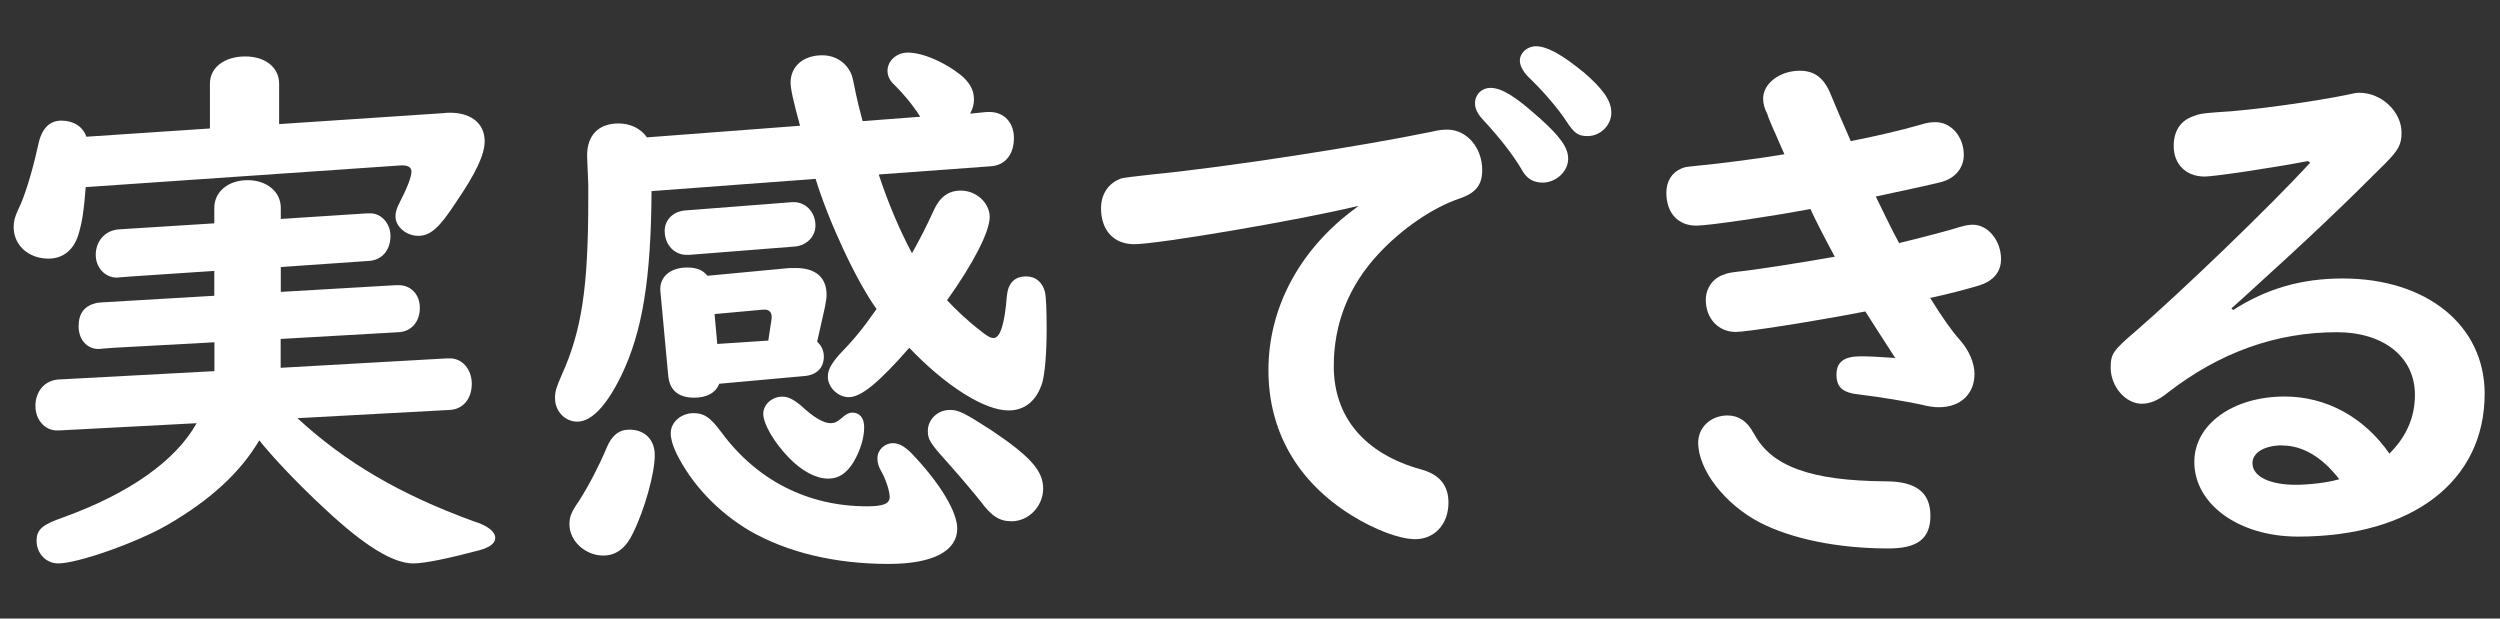
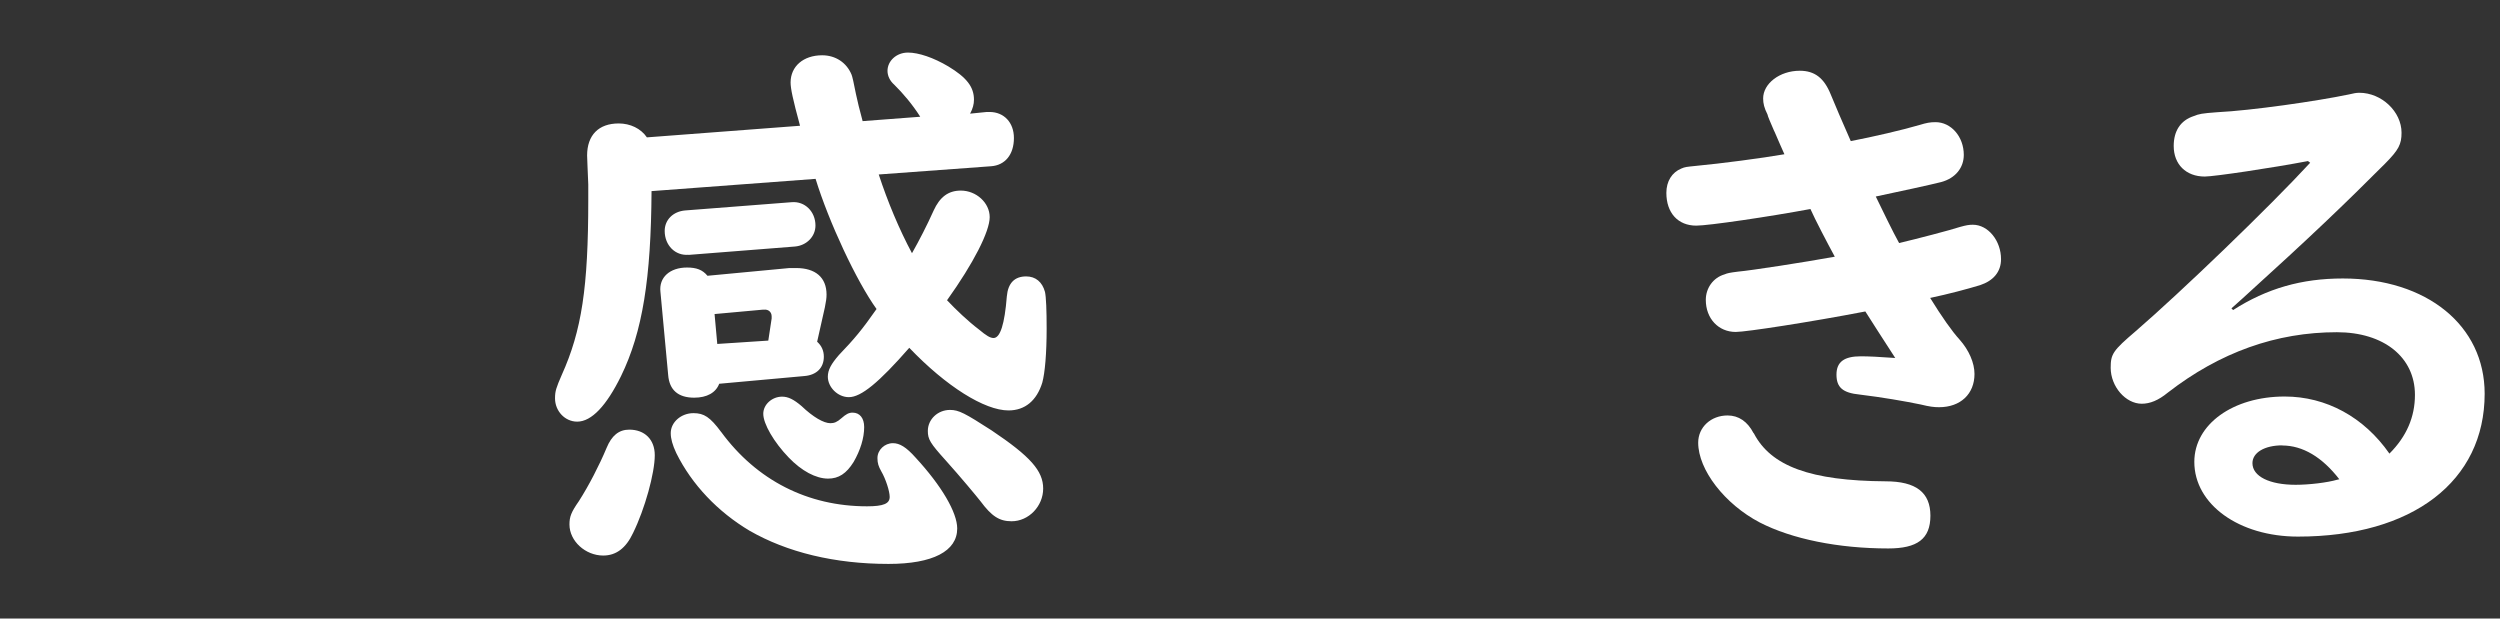
<svg xmlns="http://www.w3.org/2000/svg" id="layer1" width="194" height="48" viewBox="0 0 194 48">
  <rect x="0" y="0" width="194" height="48" fill="#333333" stroke="none" />
-   <path d="m34.56,8.76c1.85-.13,3.05.73,3.05,2.19,0,1.03-.65,2.45-2.24,4.77-1.29,1.98-1.98,2.58-2.92,2.58s-1.76-.73-1.76-1.5c0-.34.09-.65.34-1.12.6-1.16.9-1.98.9-2.37,0-.34-.3-.52-.9-.47l-24.38,1.68c-.13,1.76-.26,2.62-.52,3.53-.34,1.29-1.2,2.02-2.36,2.02-1.55,0-2.71-1.03-2.71-2.45,0-.47.09-.77.34-1.33.52-1.03,1.12-3.01,1.55-4.99.26-1.29.86-1.94,1.81-1.94s1.68.47,1.94,1.25l9.59-.64v-3.48c0-1.25,1.12-2.11,2.75-2.11,1.55,0,2.62.86,2.62,2.11v3.14l12.9-.86Zm-11.48,23.69c3.78,3.48,8,5.93,13.67,8,1.12.34,1.68.82,1.68,1.29,0,.43-.43.73-1.2.95-2.41.64-4.26,1.03-5.16,1.03-1.55,0-3.74-1.33-6.75-4.13-2.19-2.02-4.13-4.08-5.2-5.42-1.5,2.54-3.83,4.64-7.09,6.54-2.45,1.42-7.01,3.01-8.51,3.01-.95,0-1.68-.77-1.68-1.76,0-.86.43-1.25,2.06-1.81,5.12-1.85,8.73-4.39,10.36-7.31l-10.66.56h-.26c-.9-.04-1.59-.86-1.59-1.89,0-1.16.73-1.98,1.76-2.06l12.13-.65v-2.24l-7.87.43-1.12.09c-.9,0-1.55-.73-1.55-1.76s.47-1.59,1.38-1.81l.34-.04,8.81-.52v-1.93l-6.41.43-1.16.09c-.9,0-1.63-.77-1.63-1.76,0-1.08.73-1.89,1.76-1.98l7.44-.47v-1.2c0-1.25,1.08-2.15,2.58-2.15s2.58.9,2.58,2.15v.86l6.62-.43h.17c.95-.09,1.72.73,1.72,1.76,0,1.12-.69,1.89-1.72,1.93l-6.79.47v1.93l8.9-.52h.17c.99-.04,1.72.69,1.72,1.76s-.65,1.85-1.68,1.89l-9.12.52v2.24l12.9-.73h.17c.99-.04,1.76.82,1.76,1.98s-.69,1.98-1.72,2.02l-11.82.64Z" fill="#fff" stroke-width="0" />
  <path d="m62.08,9.75c-.56-2.06-.73-2.88-.73-3.35,0-1.25.99-2.11,2.45-2.11,1.03,0,1.89.56,2.28,1.5q.09.21.34,1.5c.13.6.26,1.16.52,2.11l4.47-.34c-.6-.95-1.33-1.81-2.02-2.49-.34-.3-.52-.69-.52-1.07,0-.77.69-1.42,1.59-1.42.82,0,1.98.39,3.14,1.08,1.42.86,1.98,1.59,1.98,2.58,0,.34-.09.69-.3,1.08l1.29-.13h.22c1.12,0,1.89.82,1.89,2.02,0,1.29-.69,2.11-1.76,2.19l-8.73.64c.69,2.11,1.59,4.26,2.58,6.11.56-.99,1.16-2.15,1.68-3.31.47-1.03,1.12-1.55,2.11-1.55,1.2,0,2.24.95,2.24,2.06s-1.25,3.57-3.31,6.45c.69.73,1.63,1.63,2.49,2.28.56.47.86.65,1.12.65.52,0,.86-1.08,1.03-3.23.09-1.03.6-1.55,1.5-1.55.73,0,1.25.43,1.46,1.2.09.39.13,1.46.13,2.84,0,1.93-.13,3.44-.34,4.21-.43,1.38-1.33,2.15-2.62,2.15-1.85,0-4.82-1.85-7.7-4.86-2.37,2.71-3.74,3.83-4.69,3.83-.86,0-1.63-.77-1.63-1.59,0-.52.26-.99.86-1.68,1.2-1.25,1.81-1.98,2.92-3.57-1.55-2.15-3.7-6.75-4.73-10.1l-12.73.95c-.04,6.75-.69,10.92-2.37,14.36-1.12,2.28-2.28,3.53-3.4,3.53-.95,0-1.72-.82-1.72-1.81,0-.56.09-.82.52-1.81,1.55-3.44,2.06-6.79,2.06-13.59v-1.2c-.04-1.12-.09-1.98-.09-2.24,0-1.59.9-2.49,2.45-2.49.9,0,1.72.39,2.19,1.08l11.87-.9Zm-11.27,25.58c0,1.38-.77,4.17-1.68,6.02-.56,1.2-1.33,1.76-2.32,1.76-1.38,0-2.62-1.12-2.62-2.41,0-.6.13-.95.73-1.81.77-1.2,1.59-2.79,2.15-4.13.39-.95.95-1.42,1.76-1.42,1.2,0,1.98.77,1.98,1.98Zm12.6-8.81c.34.3.52.69.52,1.16,0,.86-.56,1.42-1.5,1.5l-6.62.6c-.26.69-.95,1.08-1.94,1.08-1.25,0-1.93-.6-2.02-1.76l-.6-6.45c-.13-1.12.73-1.89,2.06-1.89.73,0,1.2.17,1.59.64l6.36-.6h.52c1.5,0,2.36.73,2.36,2.06,0,.3-.04.52-.13.99l-.6,2.67Zm-9.98-6.75c-1.03.09-1.85-.73-1.85-1.85,0-.86.65-1.51,1.59-1.59l8.26-.64c1.03-.09,1.85.73,1.85,1.81,0,.86-.69,1.55-1.59,1.63l-8.26.65Zm2.54,13.76c2.75,3.74,6.71,5.76,11.31,5.76,1.29,0,1.76-.21,1.76-.73,0-.43-.3-1.38-.65-1.98-.22-.39-.3-.64-.3-1.03,0-.64.56-1.16,1.2-1.16.52,0,1.03.3,1.76,1.12,2.02,2.19,3.23,4.26,3.23,5.5,0,1.76-1.89,2.75-5.33,2.75-4.17,0-7.87-.9-10.79-2.58-2.45-1.46-4.47-3.57-5.68-6.02-.3-.64-.43-1.12-.43-1.55,0-.86.82-1.55,1.76-1.55.82,0,1.29.3,2.15,1.46Zm3.91-8.81v-.17c0-.34-.26-.56-.6-.52h-.09l-3.74.34.21,2.32,3.96-.26.26-1.72Zm2.32,6.79c.9.86,1.72,1.33,2.24,1.33.3,0,.52-.09.86-.39.34-.3.56-.43.86-.43.56,0,.9.43.9,1.12,0,.86-.3,1.81-.82,2.71-.56.9-1.16,1.29-1.98,1.29-.95,0-2.06-.6-3.05-1.63-1.16-1.2-1.98-2.62-1.98-3.4,0-.73.69-1.33,1.46-1.33.47,0,.9.21,1.51.73Zm14.75,1.89c3.01,2.02,4,3.14,4,4.51s-1.12,2.54-2.45,2.54c-.95,0-1.55-.39-2.41-1.55-.34-.43-1.55-1.89-2.71-3.18-1.2-1.33-1.38-1.63-1.38-2.28,0-.9.77-1.63,1.72-1.63.69,0,1.16.26,3.23,1.59Z" fill="#fff" stroke-width="0" />
-   <path d="m105.39,15.98c-4.6,1.12-15.57,2.97-17.37,2.97-1.59,0-2.58-1.07-2.58-2.79,0-1.12.6-1.98,1.59-2.32q.39-.09,2.36-.3c5.76-.56,16.25-2.19,21.67-3.31.56-.13.86-.17,1.25-.17,1.5,0,2.71,1.38,2.71,3.14,0,1.12-.47,1.76-1.72,2.19-2.15.73-4.51,2.36-6.32,4.3-2.32,2.49-3.48,5.42-3.48,8.73,0,3.96,2.41,6.79,6.75,8,1.46.39,2.15,1.25,2.15,2.58,0,1.68-1.08,2.84-2.58,2.84-1.2,0-3.14-.73-4.94-1.85-4.21-2.62-6.45-6.54-6.45-11.27s2.32-9.16,6.41-12.3l.17-.13.13-.09.26-.21Zm14.06-6.84c1.63,1.46,2.24,2.32,2.24,3.18,0,.99-.95,1.85-1.98,1.85-.65,0-1.16-.26-1.51-.82-.82-1.42-1.94-2.79-3.14-4.08-.39-.43-.6-.82-.6-1.25,0-.69.52-1.2,1.2-1.2.86,0,1.93.65,3.78,2.32Zm3.4-3.57c1.55,1.33,2.19,2.24,2.19,3.18s-.82,1.81-1.85,1.81c-.69,0-1.03-.21-1.59-1.08-.69-1.07-1.89-2.45-2.97-3.48-.43-.43-.69-.9-.69-1.29,0-.6.56-1.12,1.25-1.12.86,0,2.02.65,3.65,1.98Z" fill="#fff" stroke-width="0" />
  <path d="m137.68,10.18c-.26-.6-.52-1.2-.52-1.29-.26-.52-.34-.86-.34-1.25,0-1.16,1.29-2.15,2.84-2.15,1.16,0,1.89.56,2.41,1.85.17.43,1.07,2.54,1.55,3.61,1.76-.34,4-.86,5.33-1.25.56-.17.82-.22,1.25-.22,1.2,0,2.19,1.12,2.19,2.54,0,.99-.64,1.81-1.76,2.11-.65.17-3.4.77-5.07,1.12.52,1.07,1.33,2.75,1.81,3.61,1.29-.3,4.08-1.03,4.73-1.25.47-.13.69-.17.99-.17,1.2,0,2.19,1.25,2.19,2.67,0,.99-.6,1.68-1.63,2.02-.99.3-2.45.69-3.87.99.9,1.46,1.72,2.62,2.28,3.23.73.82,1.16,1.81,1.16,2.67,0,1.55-1.08,2.58-2.75,2.58-.39,0-.73-.04-1.42-.21-1.25-.26-3.01-.56-4.73-.77-1.33-.13-1.81-.56-1.81-1.55s.6-1.42,1.89-1.42c.6,0,1.42.04,2.67.13-.9-1.38-1.72-2.67-2.32-3.61-4.26.82-9.25,1.59-10.06,1.59-1.33,0-2.32-1.03-2.32-2.49,0-.9.56-1.72,1.46-1.98.21-.09.39-.13,1.03-.21,1.03-.09,5.16-.73,7.52-1.16-.56-1.03-1.55-2.92-1.89-3.7-3.22.6-7.91,1.29-8.86,1.29-1.42,0-2.32-.99-2.32-2.54,0-.9.43-1.59,1.16-1.89.3-.13.39-.13,1.16-.21,1.85-.17,5.12-.6,6.84-.9-.26-.56-.39-.9-.77-1.76Zm-1.59,23.43c1.33,2.58,4.43,3.7,10.23,3.74,2.36,0,3.48.86,3.48,2.67s-1.03,2.54-3.27,2.54c-3.87,0-7.48-.73-9.98-2.02-2.71-1.42-4.77-4.08-4.77-6.19,0-1.2.99-2.11,2.28-2.11.86,0,1.55.47,2.02,1.38Z" fill="#fff" stroke-width="0" />
  <path d="m179.09,12.5c-2.71.52-7.27,1.2-8,1.2-1.46,0-2.41-.95-2.41-2.37,0-1.16.52-1.98,1.55-2.32.43-.17.6-.21,1.81-.3,2.67-.13,7.74-.86,10.23-1.38.39-.09.56-.13.82-.13,1.72,0,3.27,1.46,3.27,3.1,0,.9-.22,1.33-1.29,2.41-3.14,3.14-5.59,5.5-11.05,10.45l-.86.77.13.13c2.62-1.68,5.33-2.45,8.51-2.45,6.54,0,11.01,3.66,11.01,8.94,0,6.79-5.59,11.09-14.49,11.09-4.56,0-8.04-2.49-8.04-5.8,0-2.92,3.01-5.07,7.01-5.07,3.22,0,6.15,1.59,8.13,4.43,1.33-1.33,1.98-2.84,1.98-4.56,0-2.92-2.41-4.86-6.06-4.86-4.69,0-9.07,1.55-13.12,4.69-.73.6-1.38.86-2.02.86-1.25,0-2.41-1.33-2.41-2.79,0-1.07.17-1.33,1.94-2.84,3.53-3.05,10.41-9.67,13.54-13.07l-.17-.13Zm-1.98,22.06c-1.38,0-2.32.56-2.32,1.38,0,1.03,1.33,1.68,3.35,1.68,1.07,0,2.45-.17,3.22-.39t.17-.04c-1.33-1.72-2.84-2.62-4.43-2.62Z" fill="#fff" stroke-width="0" />
</svg>